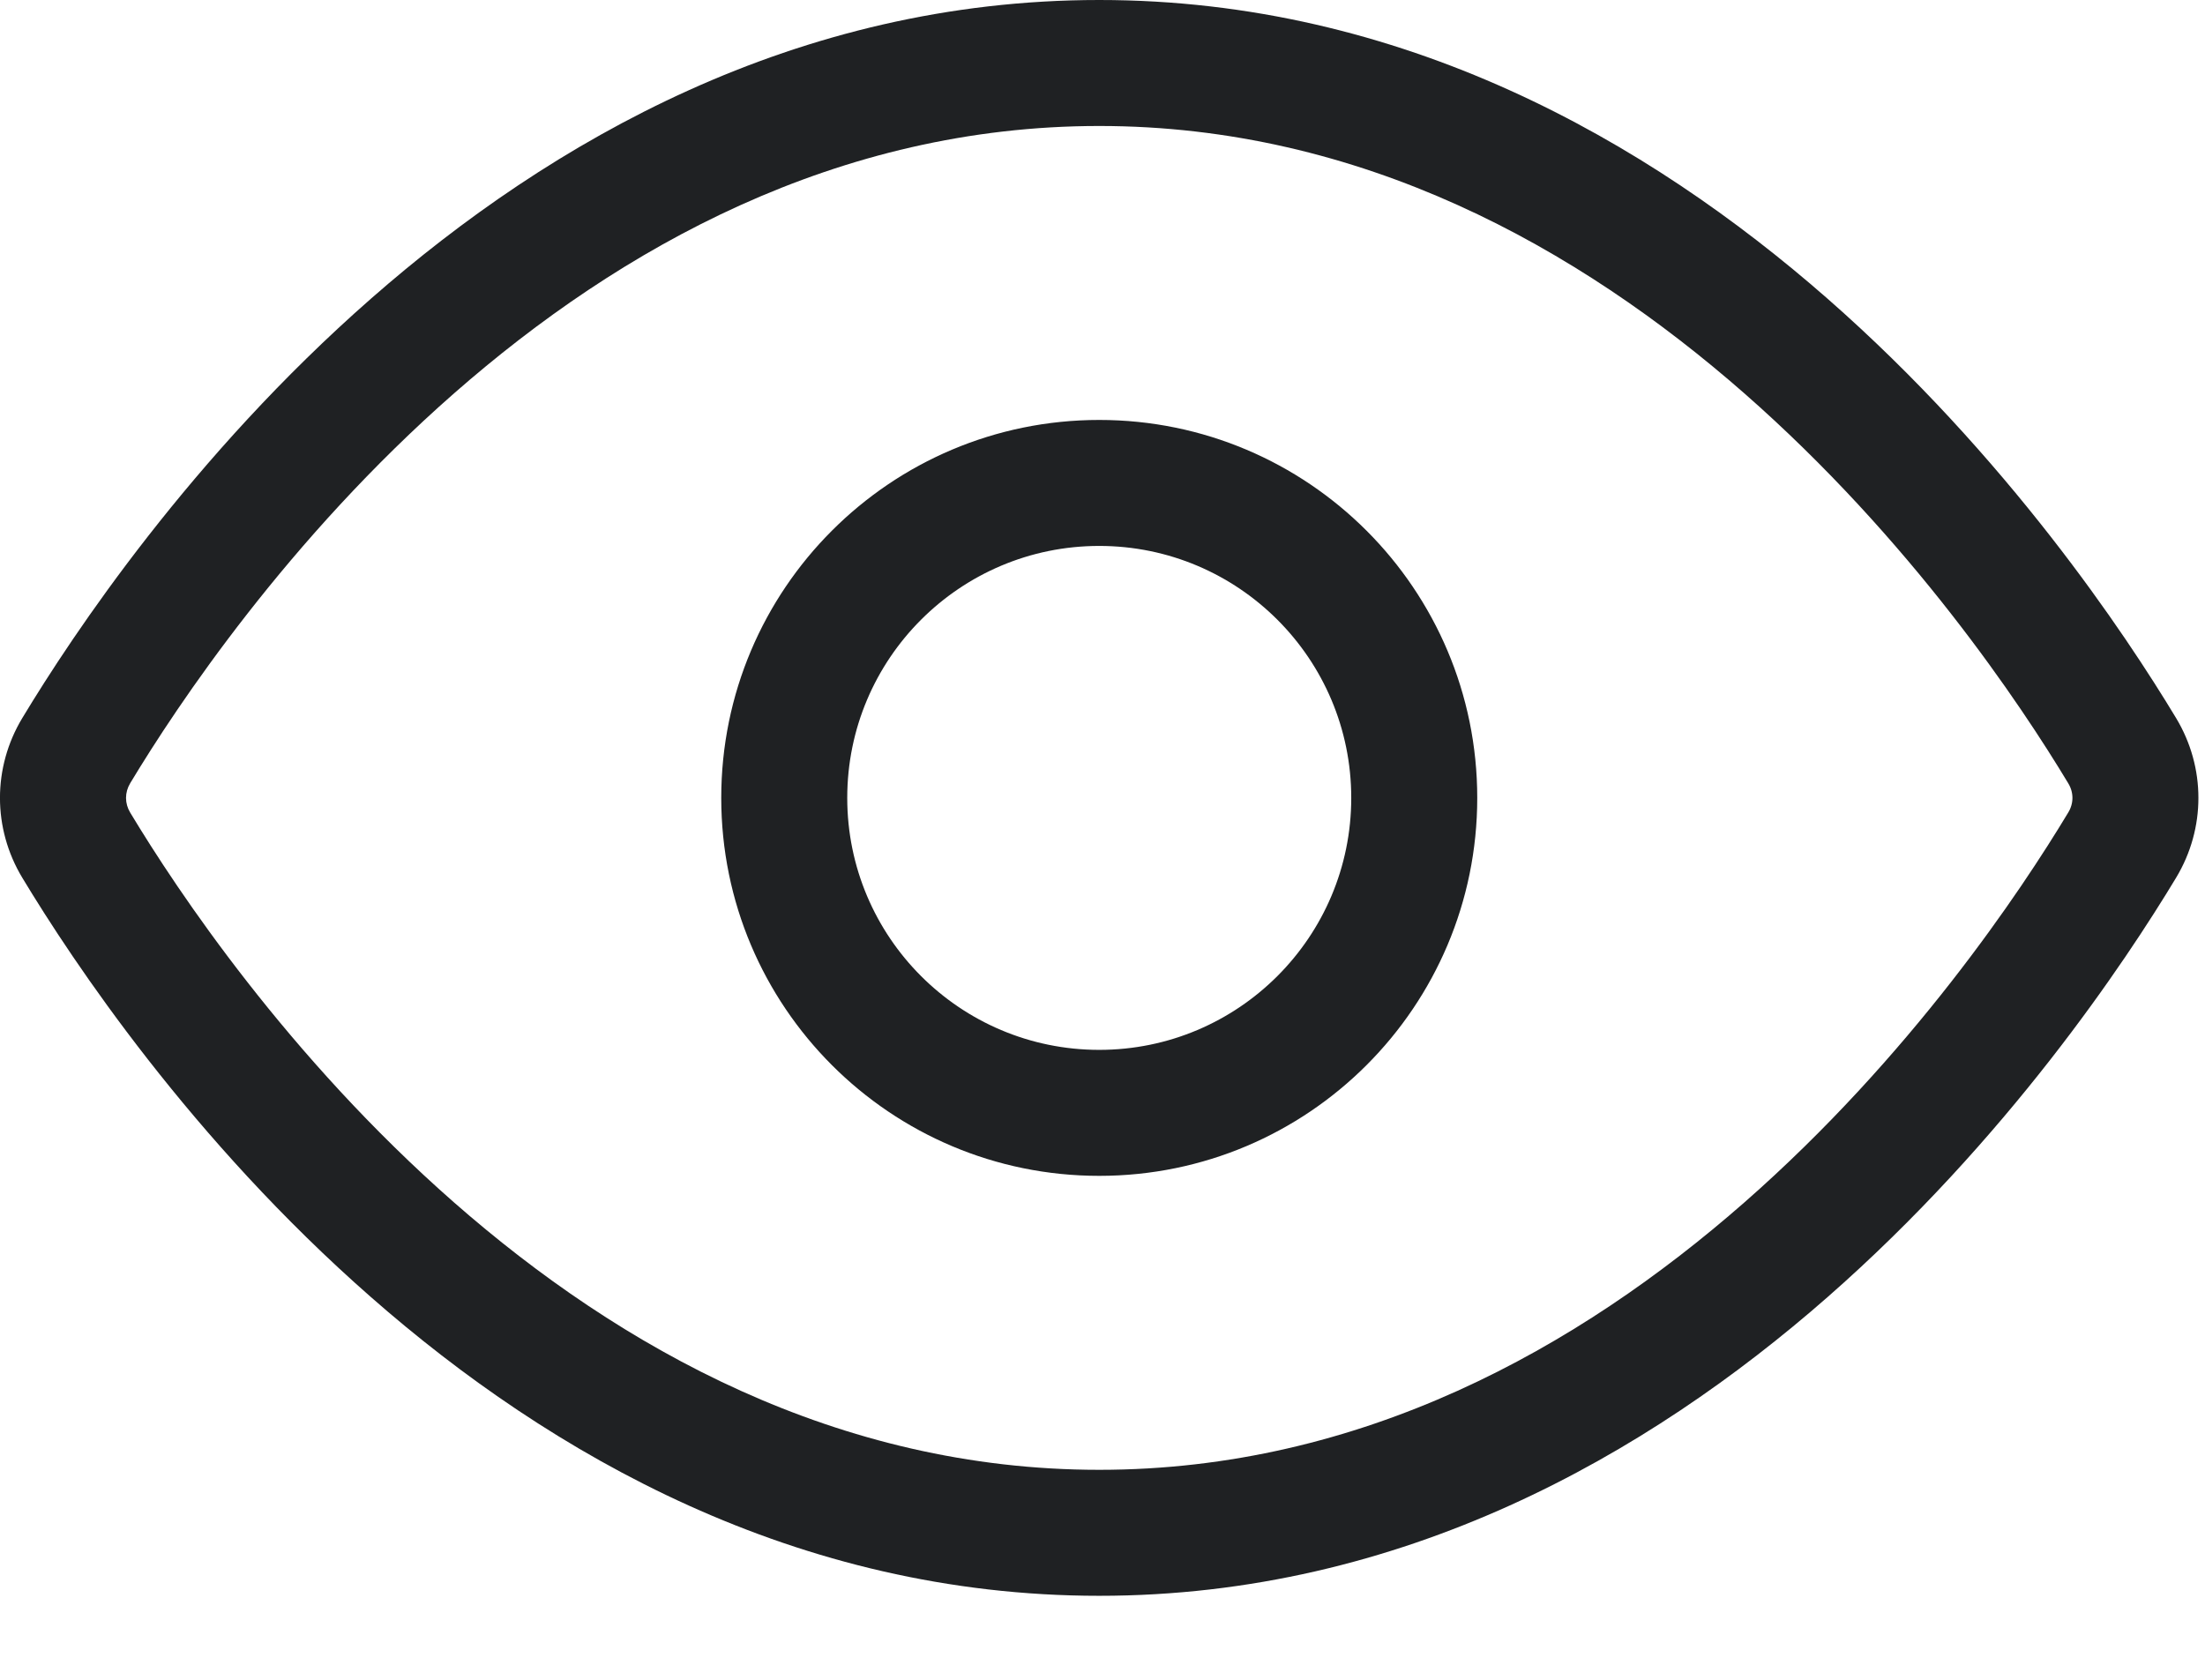
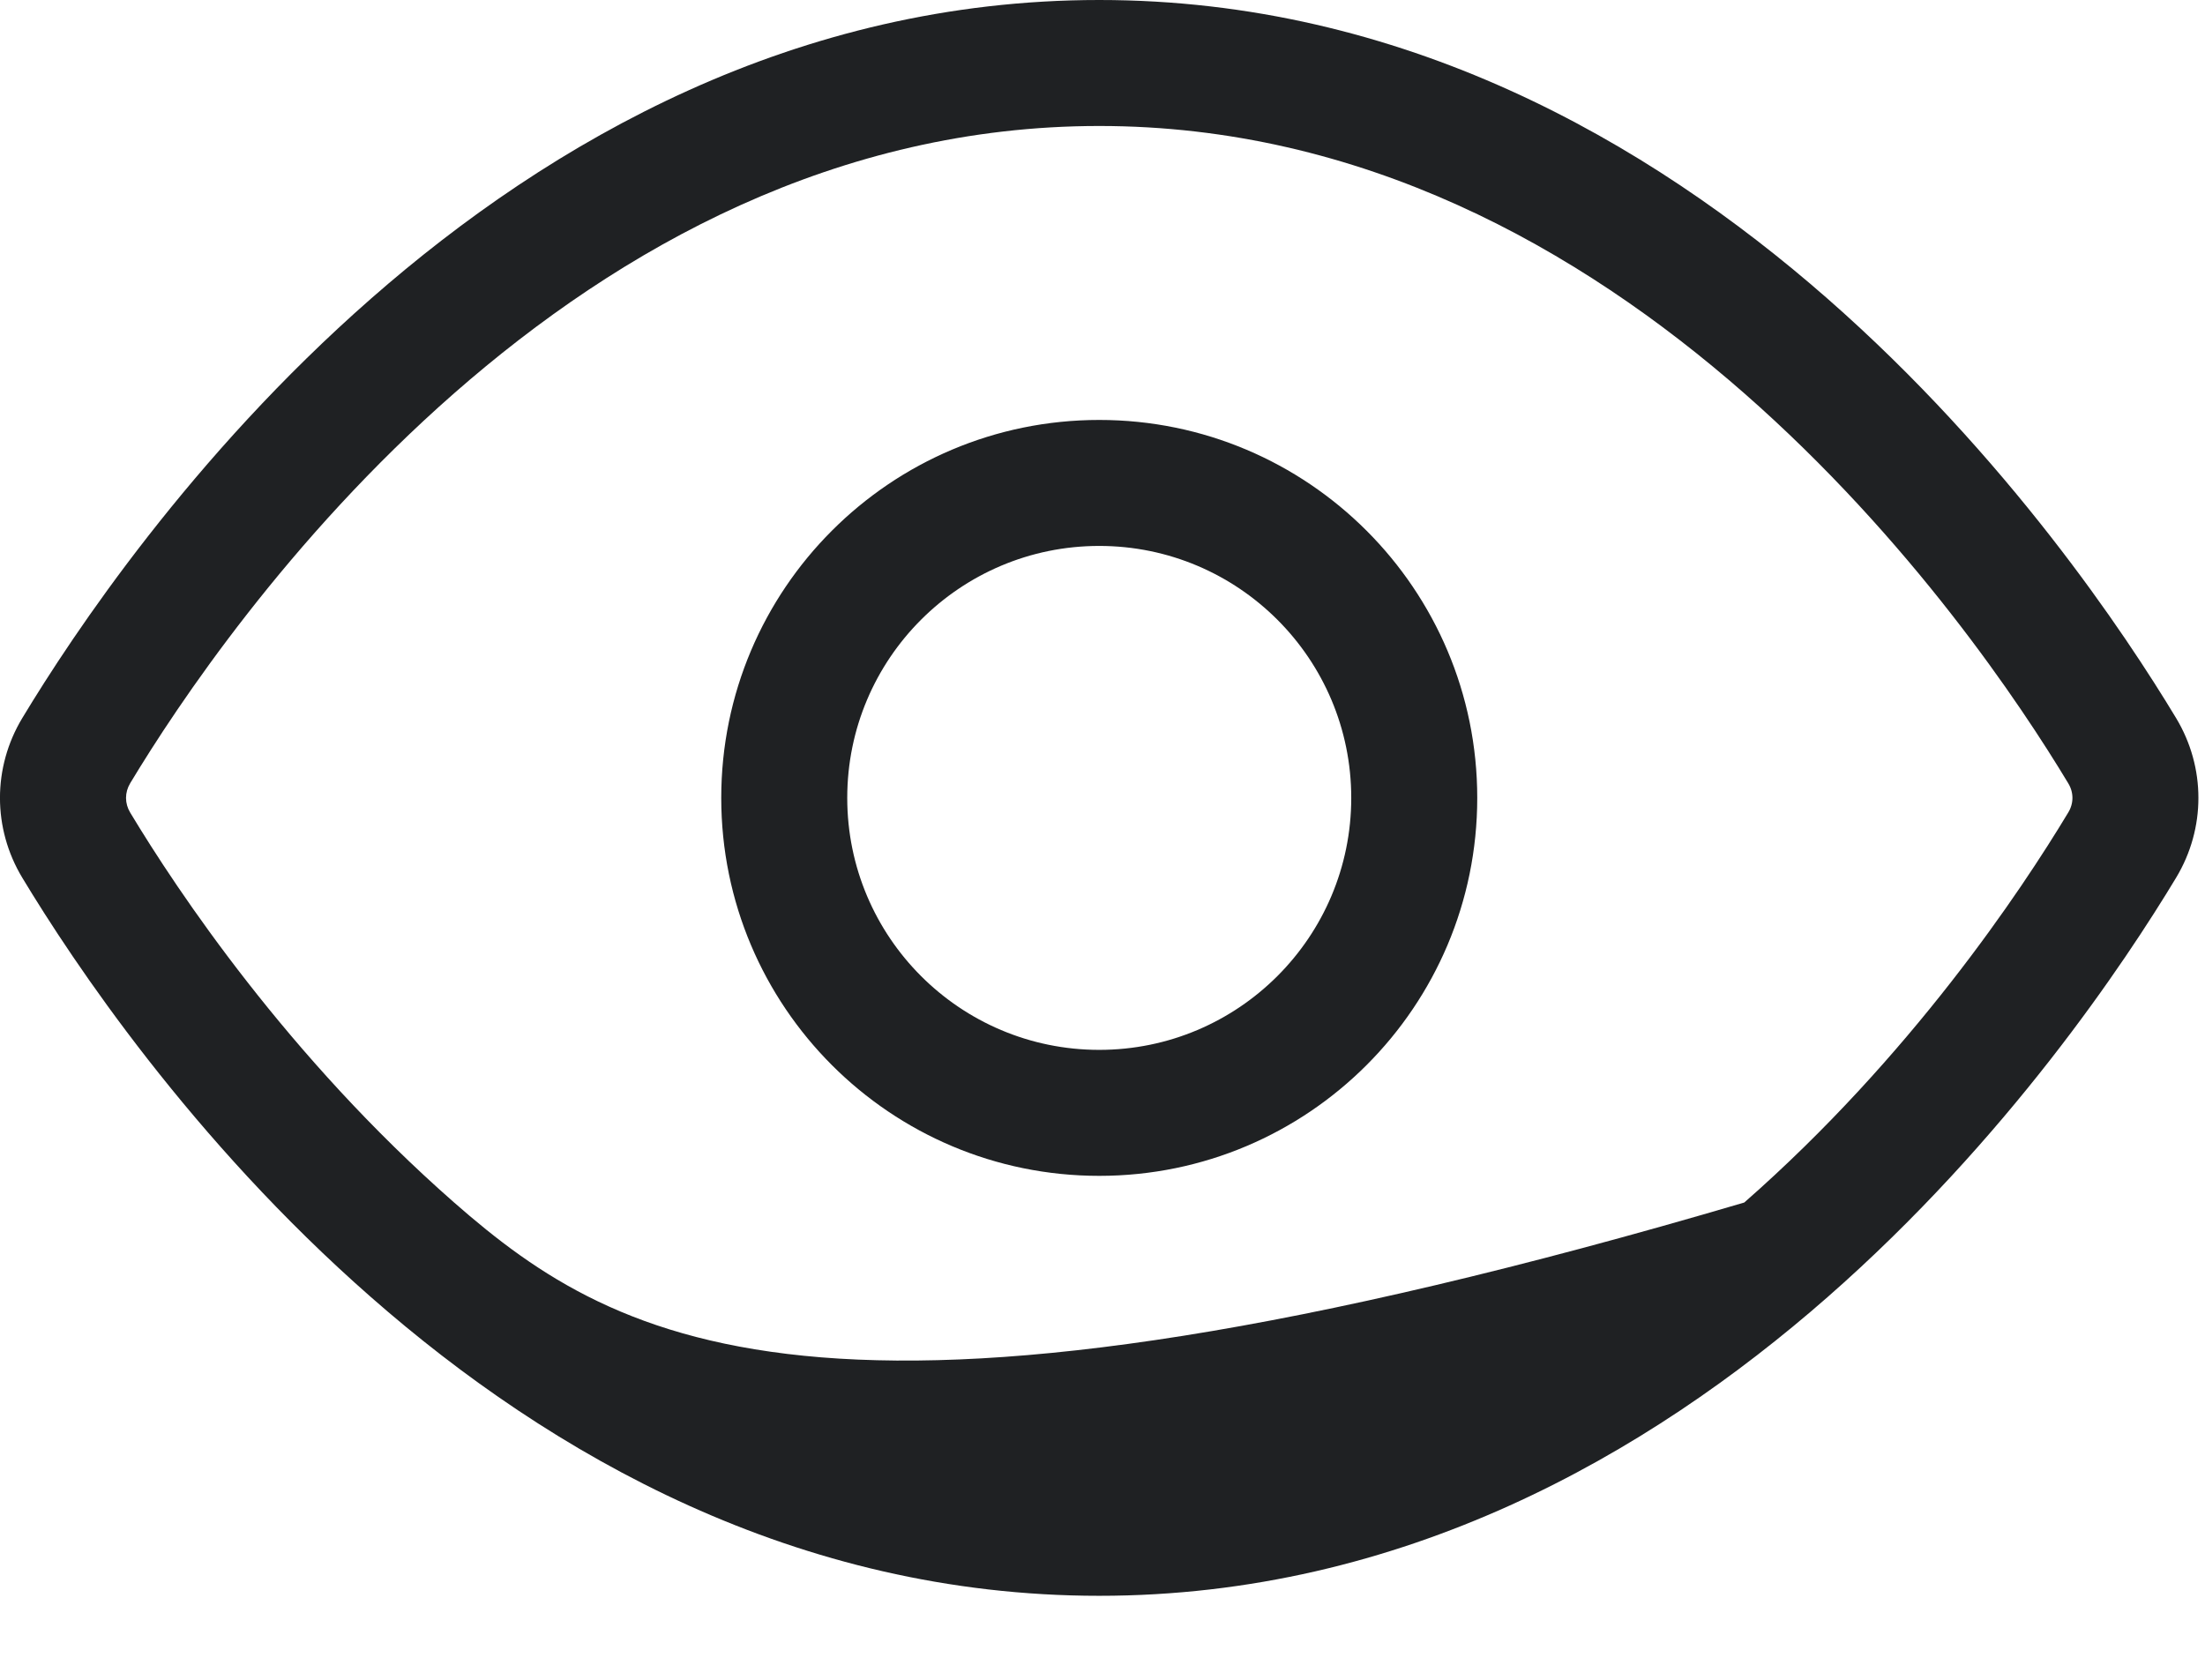
<svg xmlns="http://www.w3.org/2000/svg" fill="none" height="100%" overflow="visible" preserveAspectRatio="none" style="display: block;" viewBox="0 0 21 16" width="100%">
-   <path clip-rule="evenodd" d="M1.24 7.46C1.689 6.714 2.743 5.134 4.325 3.746C5.907 2.359 7.974 1.2 10.469 1.2C12.963 1.2 15.03 2.359 16.612 3.746C18.195 5.134 19.248 6.714 19.697 7.46C19.751 7.548 19.751 7.652 19.697 7.74C19.248 8.486 18.195 10.066 16.612 11.454C15.03 12.841 12.963 14 10.469 14C7.974 14 5.907 12.841 4.325 11.454C2.743 10.066 1.689 8.486 1.24 7.74C1.187 7.652 1.187 7.548 1.24 7.46ZM10.469 0C7.583 0 5.245 1.343 3.534 2.844C1.823 4.344 0.695 6.039 0.212 6.84C-0.071 7.31 -0.071 7.89 0.212 8.36C0.695 9.161 1.823 10.856 3.534 12.356C5.245 13.857 7.583 15.2 10.469 15.2C13.354 15.2 15.692 13.857 17.404 12.356C19.115 10.856 20.242 9.161 20.725 8.36C21.008 7.89 21.008 7.31 20.725 6.84C20.242 6.039 19.115 4.344 17.404 2.844C15.692 1.343 13.354 0 10.469 0ZM8.069 7.6C8.069 6.275 9.143 5.2 10.469 5.2C11.794 5.2 12.869 6.275 12.869 7.6C12.869 8.925 11.794 10 10.469 10C9.143 10 8.069 8.925 8.069 7.6ZM10.469 4C8.48 4 6.869 5.612 6.869 7.6C6.869 9.588 8.48 11.2 10.469 11.2C12.457 11.2 14.069 9.588 14.069 7.6C14.069 5.612 12.457 4 10.469 4Z" fill="#1F2123" fill-rule="evenodd" id="Union" />
+   <path clip-rule="evenodd" d="M1.24 7.46C1.689 6.714 2.743 5.134 4.325 3.746C5.907 2.359 7.974 1.2 10.469 1.2C12.963 1.2 15.03 2.359 16.612 3.746C18.195 5.134 19.248 6.714 19.697 7.46C19.751 7.548 19.751 7.652 19.697 7.74C19.248 8.486 18.195 10.066 16.612 11.454C7.974 14 5.907 12.841 4.325 11.454C2.743 10.066 1.689 8.486 1.24 7.74C1.187 7.652 1.187 7.548 1.24 7.46ZM10.469 0C7.583 0 5.245 1.343 3.534 2.844C1.823 4.344 0.695 6.039 0.212 6.84C-0.071 7.31 -0.071 7.89 0.212 8.36C0.695 9.161 1.823 10.856 3.534 12.356C5.245 13.857 7.583 15.2 10.469 15.2C13.354 15.2 15.692 13.857 17.404 12.356C19.115 10.856 20.242 9.161 20.725 8.36C21.008 7.89 21.008 7.31 20.725 6.84C20.242 6.039 19.115 4.344 17.404 2.844C15.692 1.343 13.354 0 10.469 0ZM8.069 7.6C8.069 6.275 9.143 5.2 10.469 5.2C11.794 5.2 12.869 6.275 12.869 7.6C12.869 8.925 11.794 10 10.469 10C9.143 10 8.069 8.925 8.069 7.6ZM10.469 4C8.48 4 6.869 5.612 6.869 7.6C6.869 9.588 8.48 11.2 10.469 11.2C12.457 11.2 14.069 9.588 14.069 7.6C14.069 5.612 12.457 4 10.469 4Z" fill="#1F2123" fill-rule="evenodd" id="Union" />
</svg>